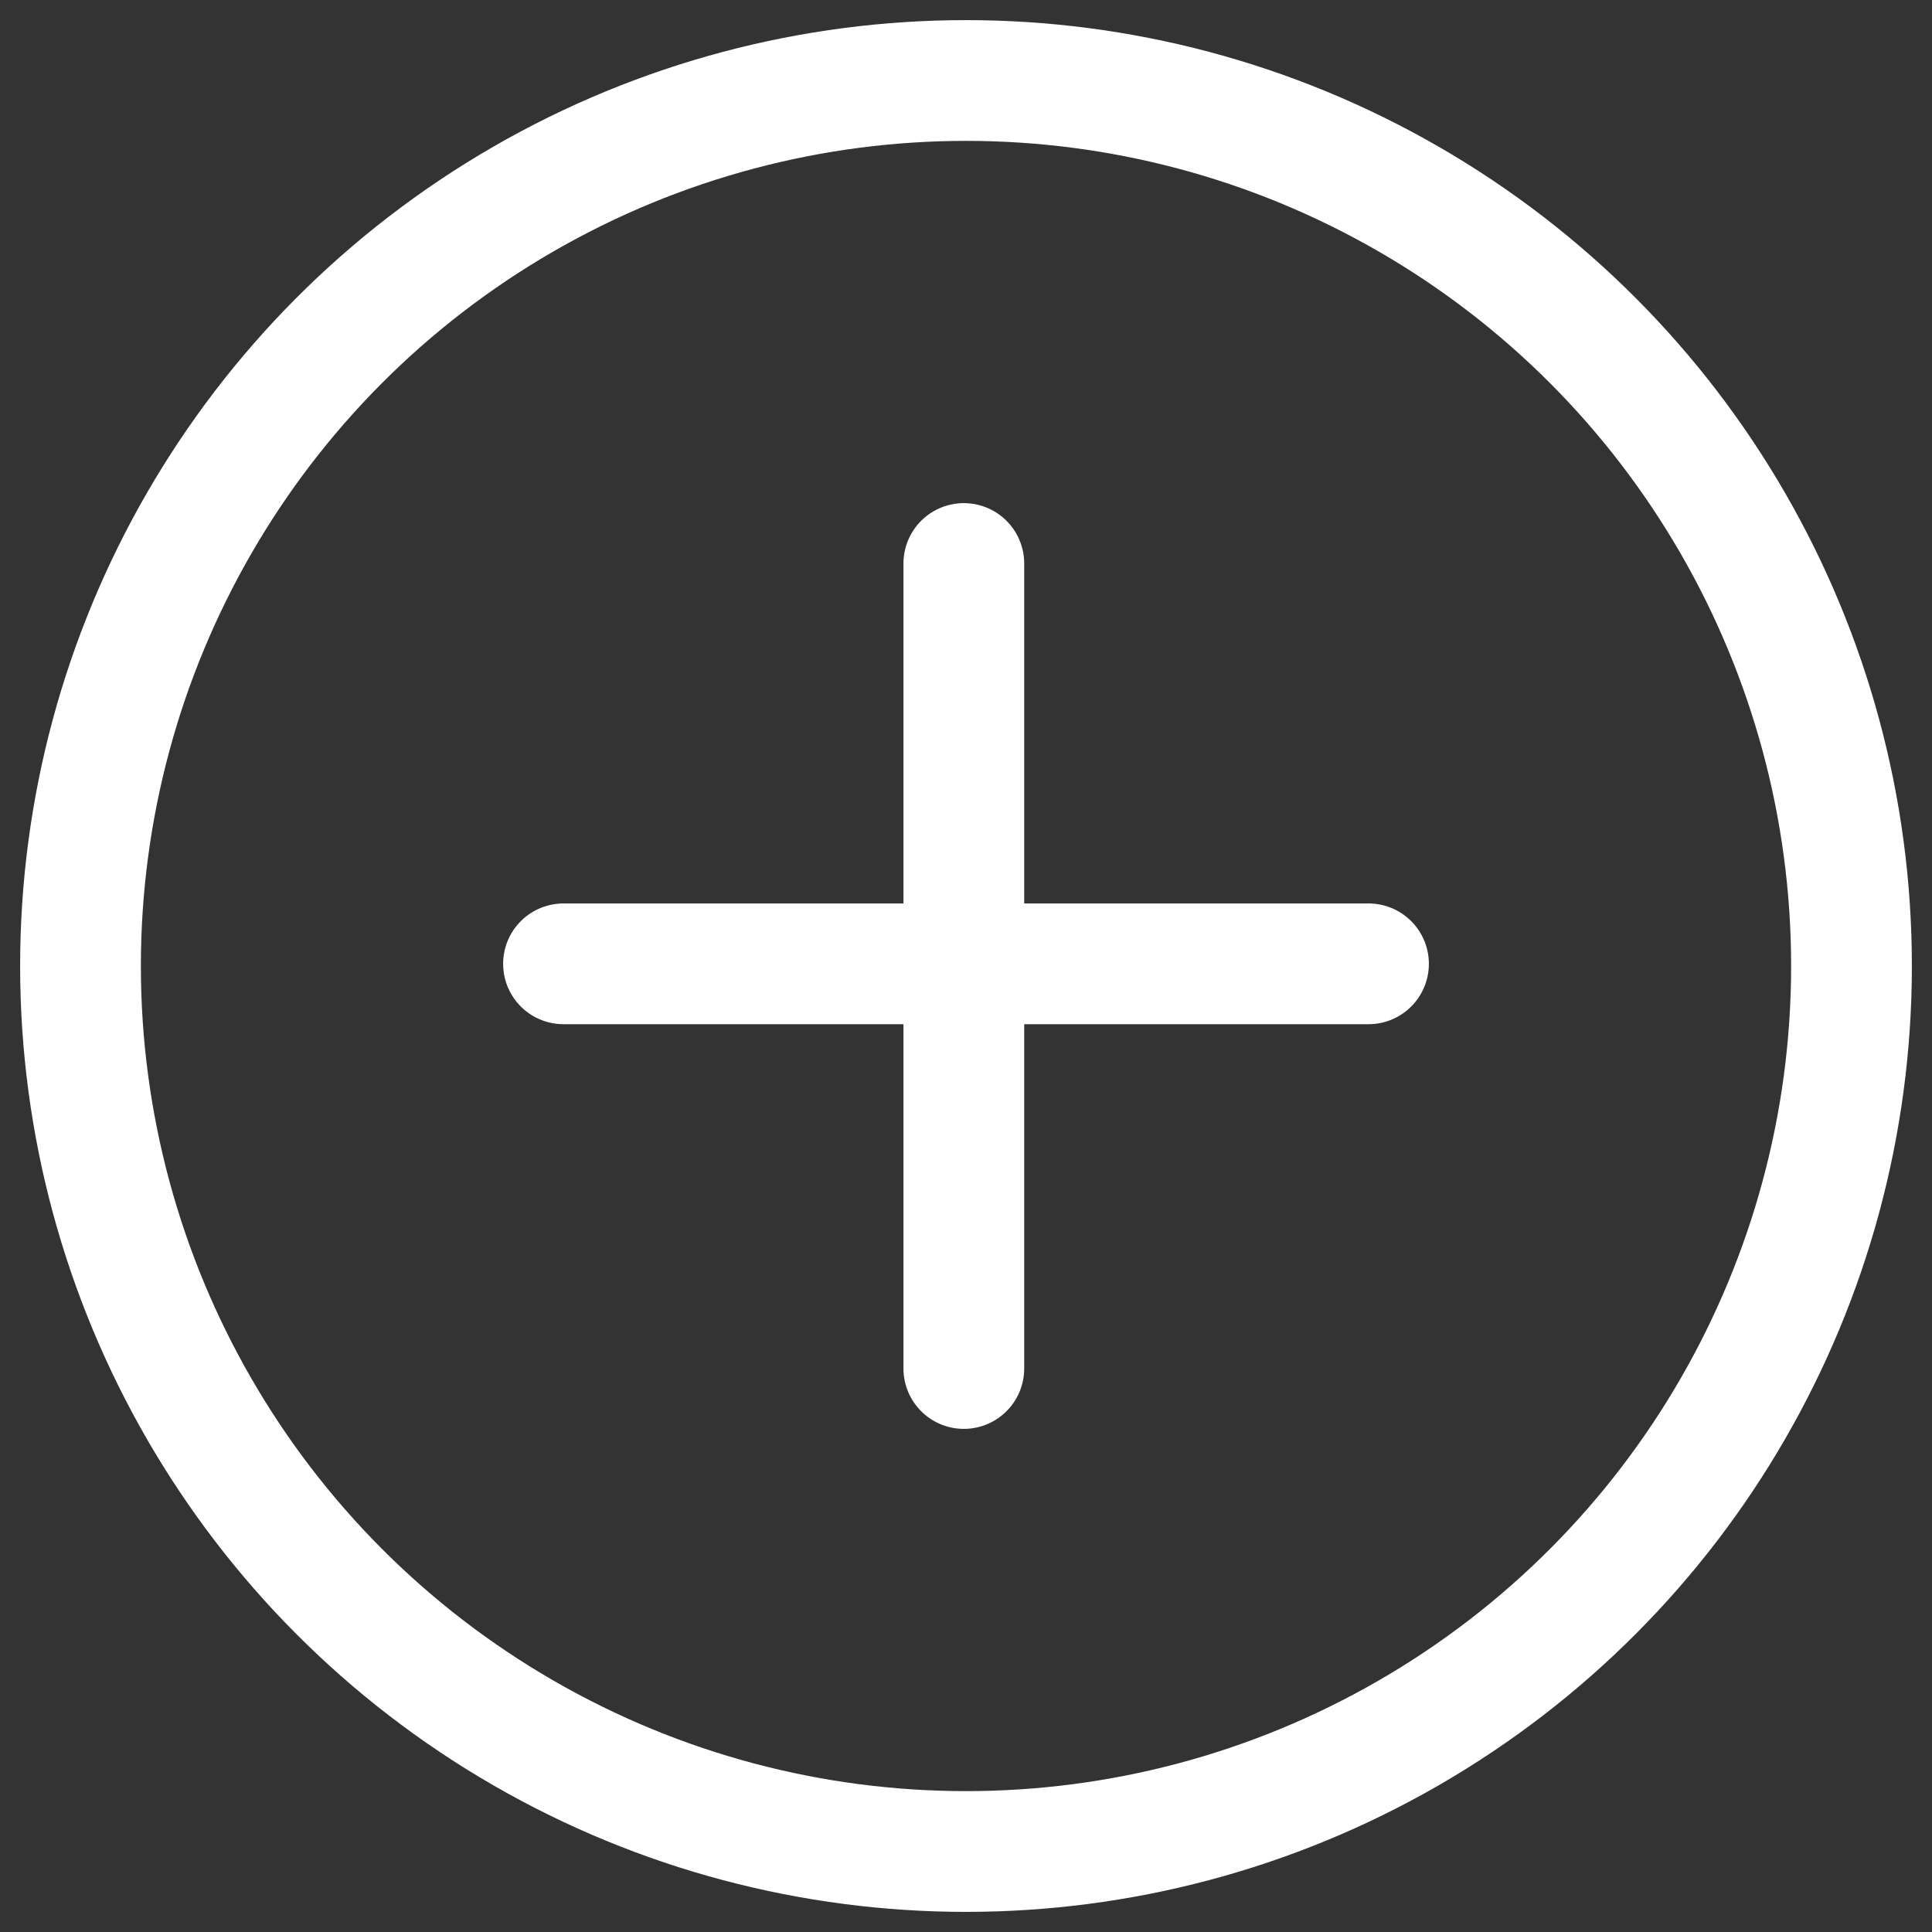
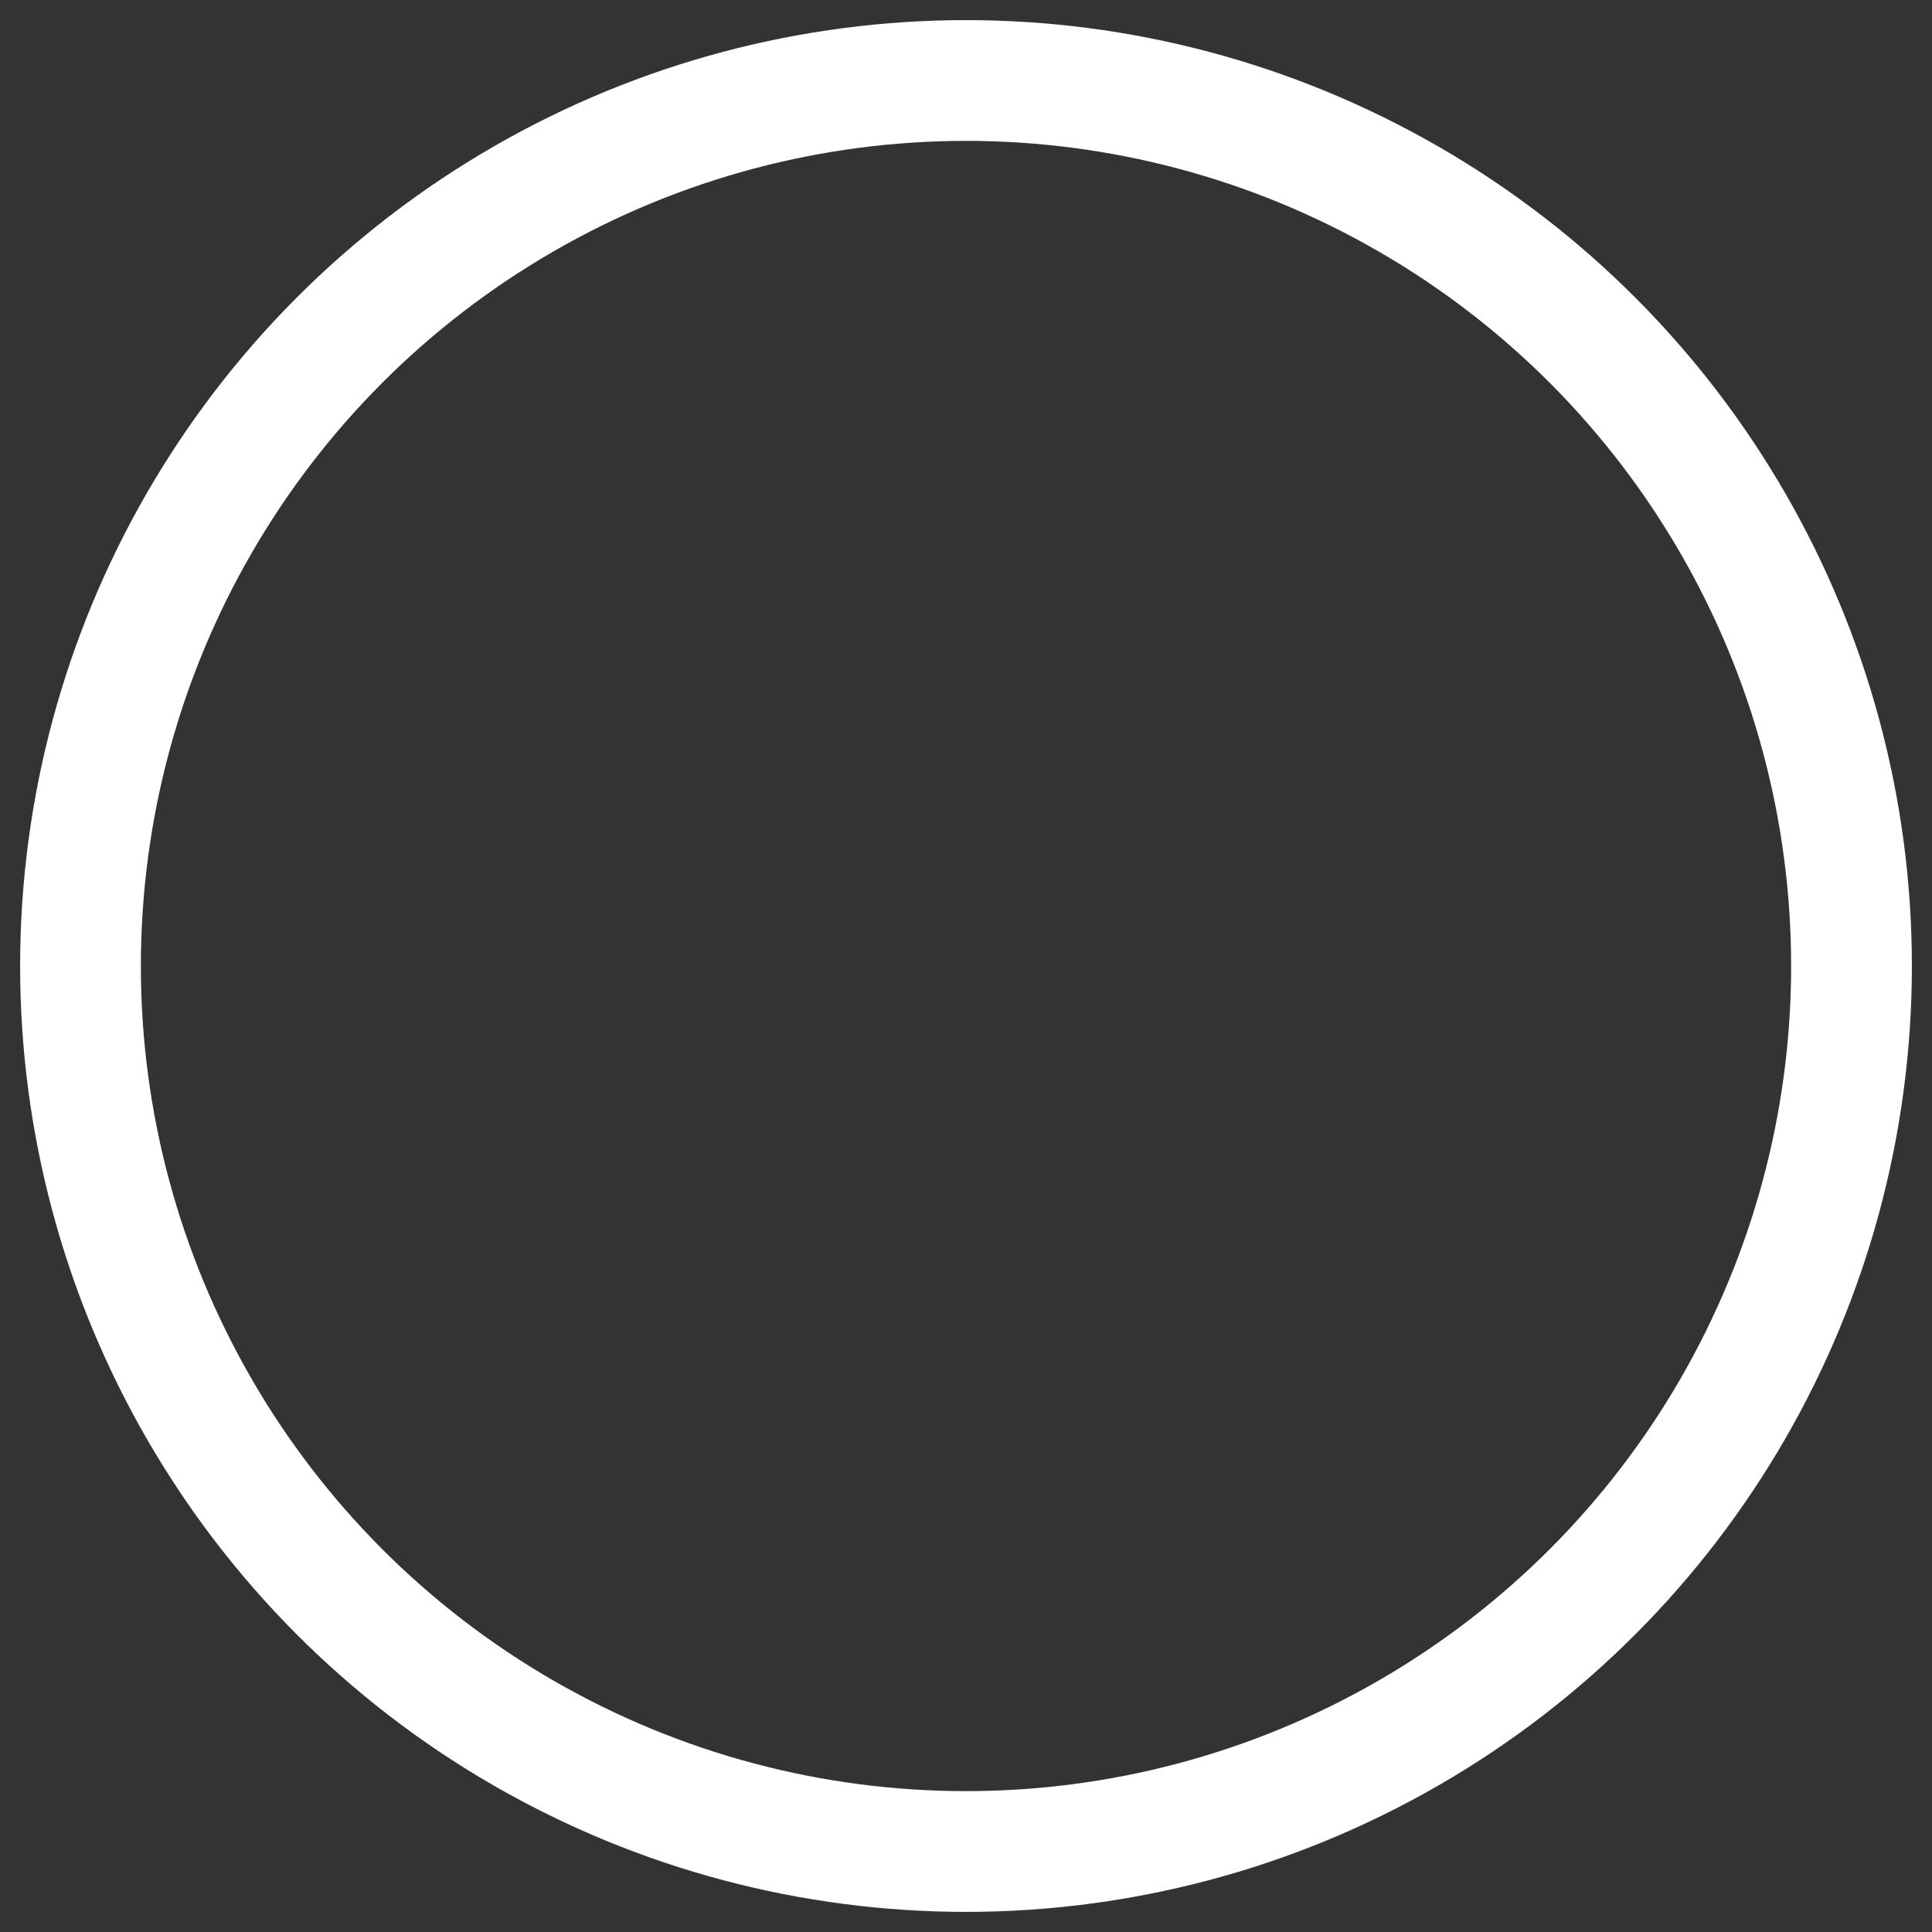
<svg xmlns="http://www.w3.org/2000/svg" width="24" height="24" viewBox="0 0 24 24" fill="none">
  <rect x="0" y="0" width="24" height="24" fill="#333333" stroke="none" />
  <g clip-path="url(#clip0_681_3470)">
    <circle cx="12" cy="12" r="11" stroke="white" stroke-width="1.5" />
-     <path d="M7 11.973H17" stroke="white" stroke-width="1.5" stroke-miterlimit="10" stroke-linecap="round" />
-     <path d="M11.973 7V17" stroke="white" stroke-width="1.5" stroke-miterlimit="10" stroke-linecap="round" />
  </g>
  <defs>
    <clipPath id="clip0_681_3470">
      <rect width="24" height="24" fill="white" />
    </clipPath>
  </defs>
</svg>